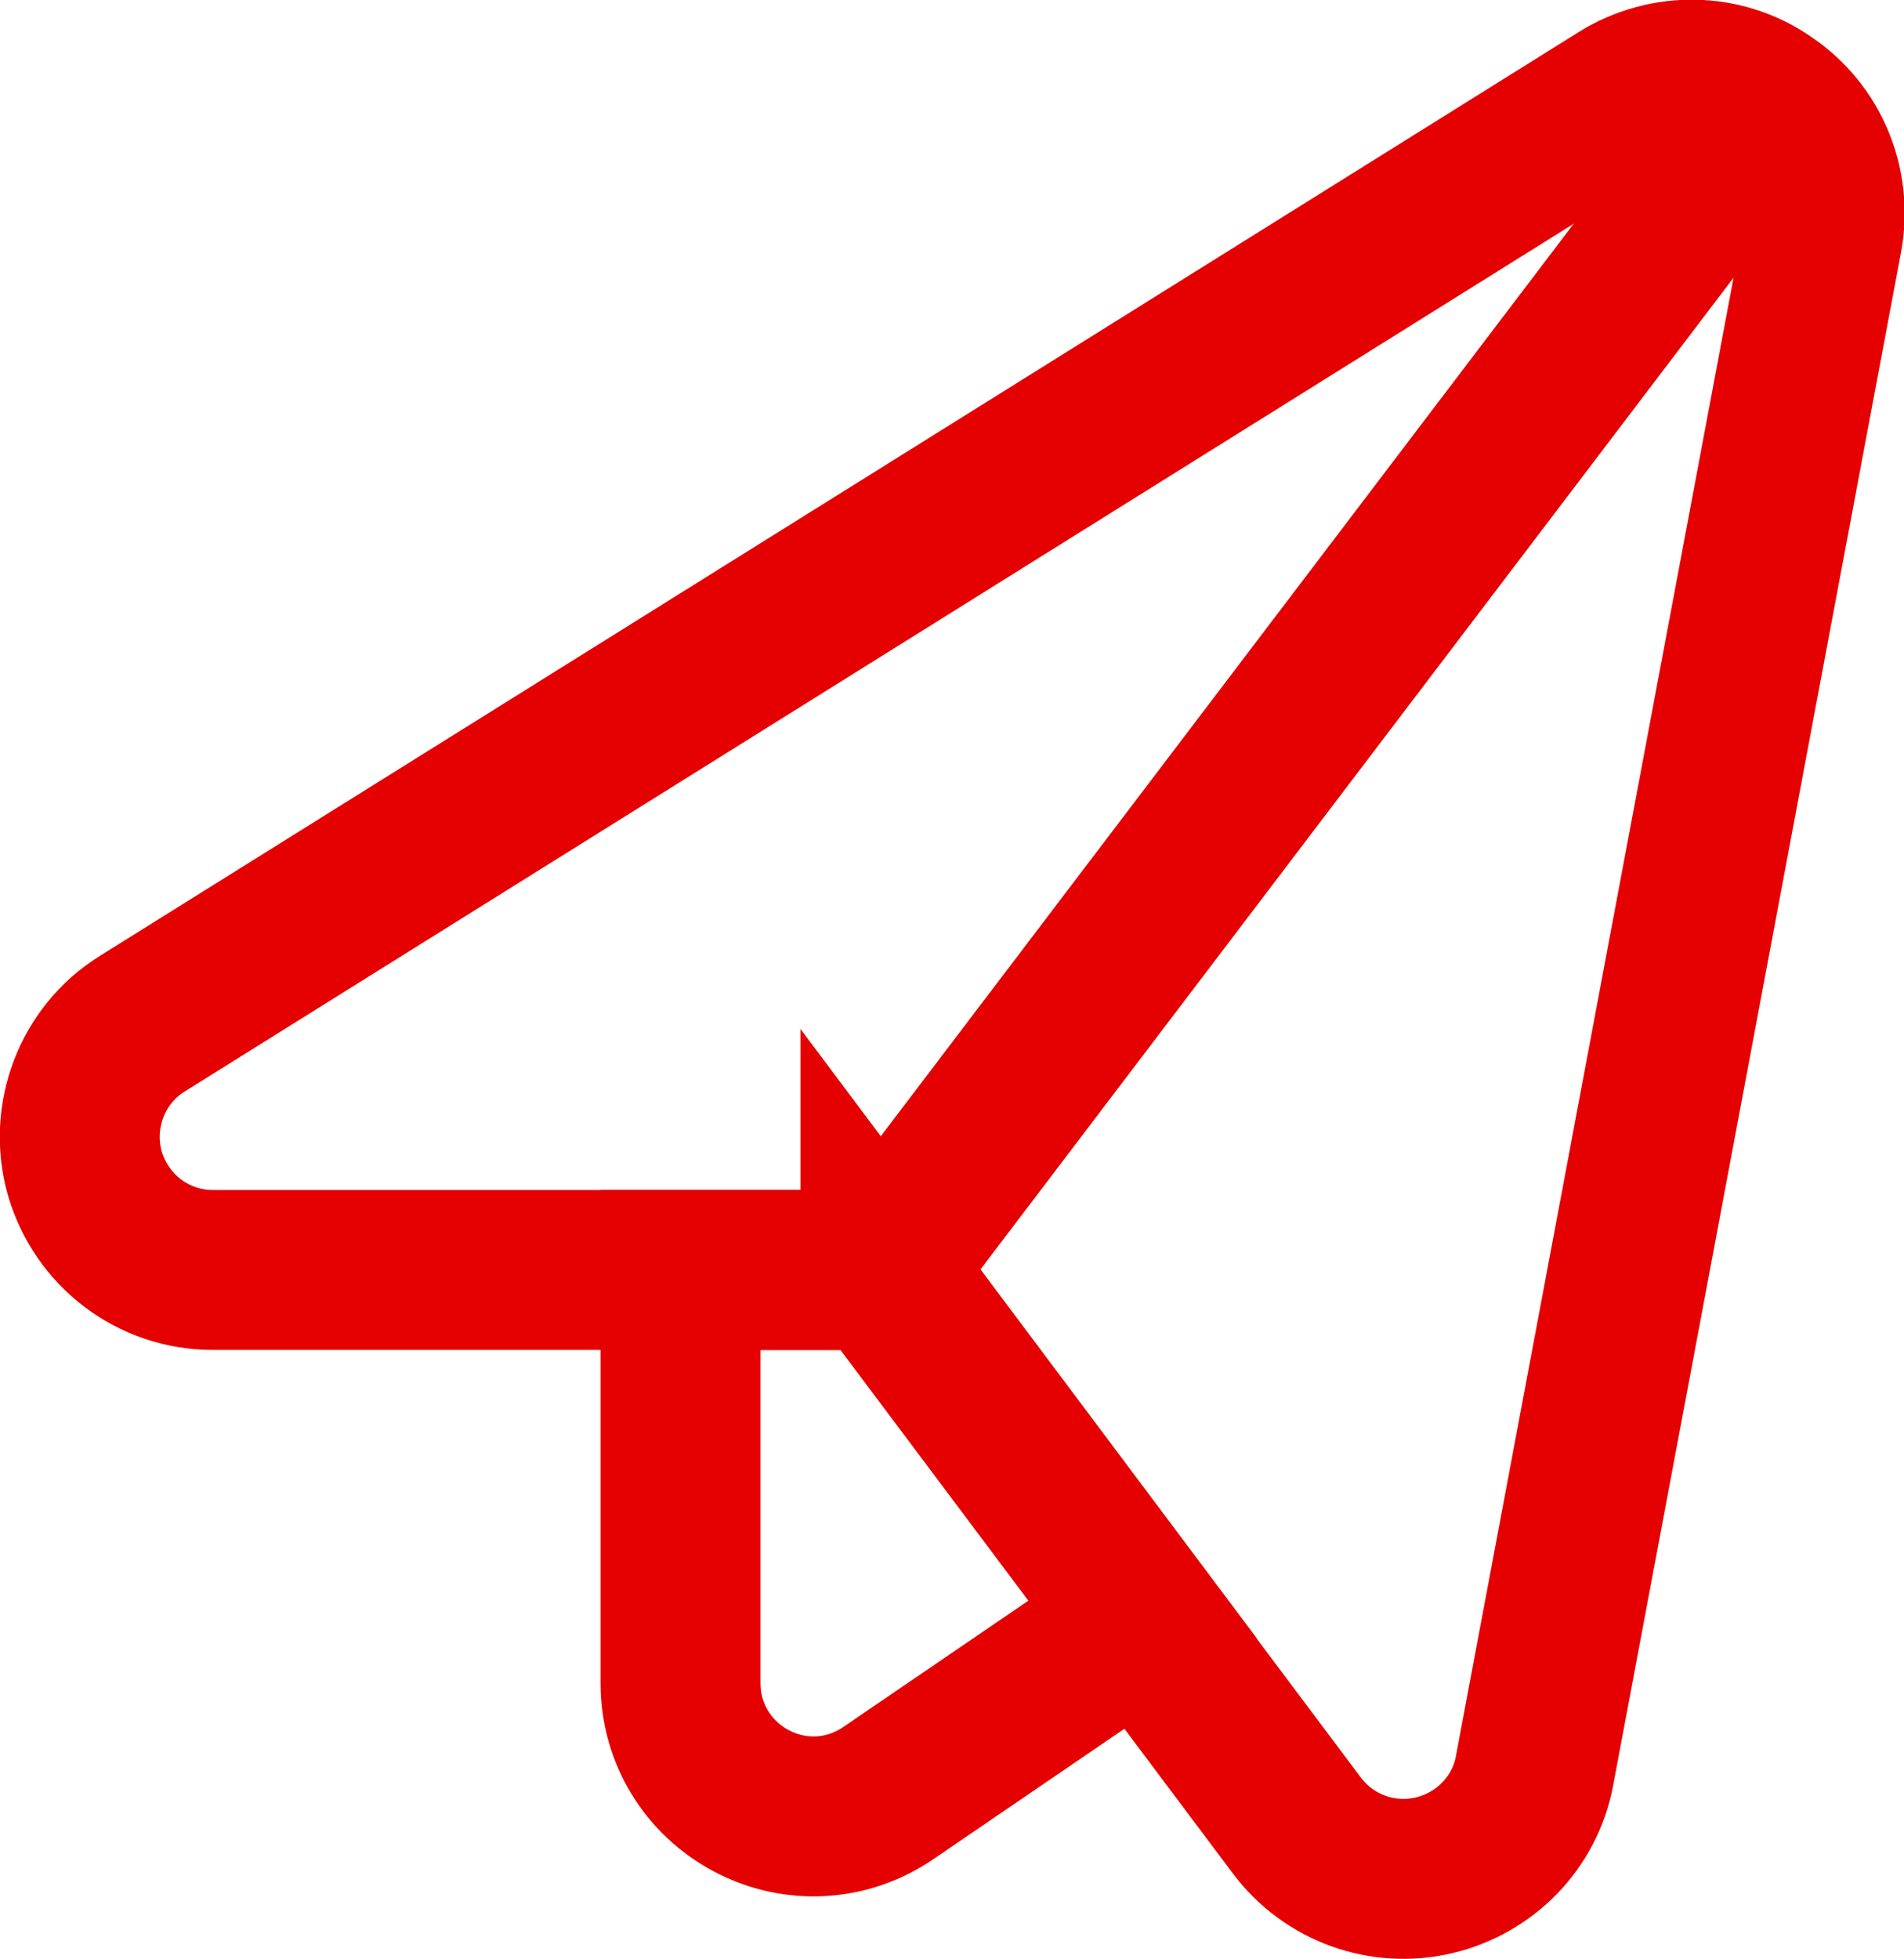
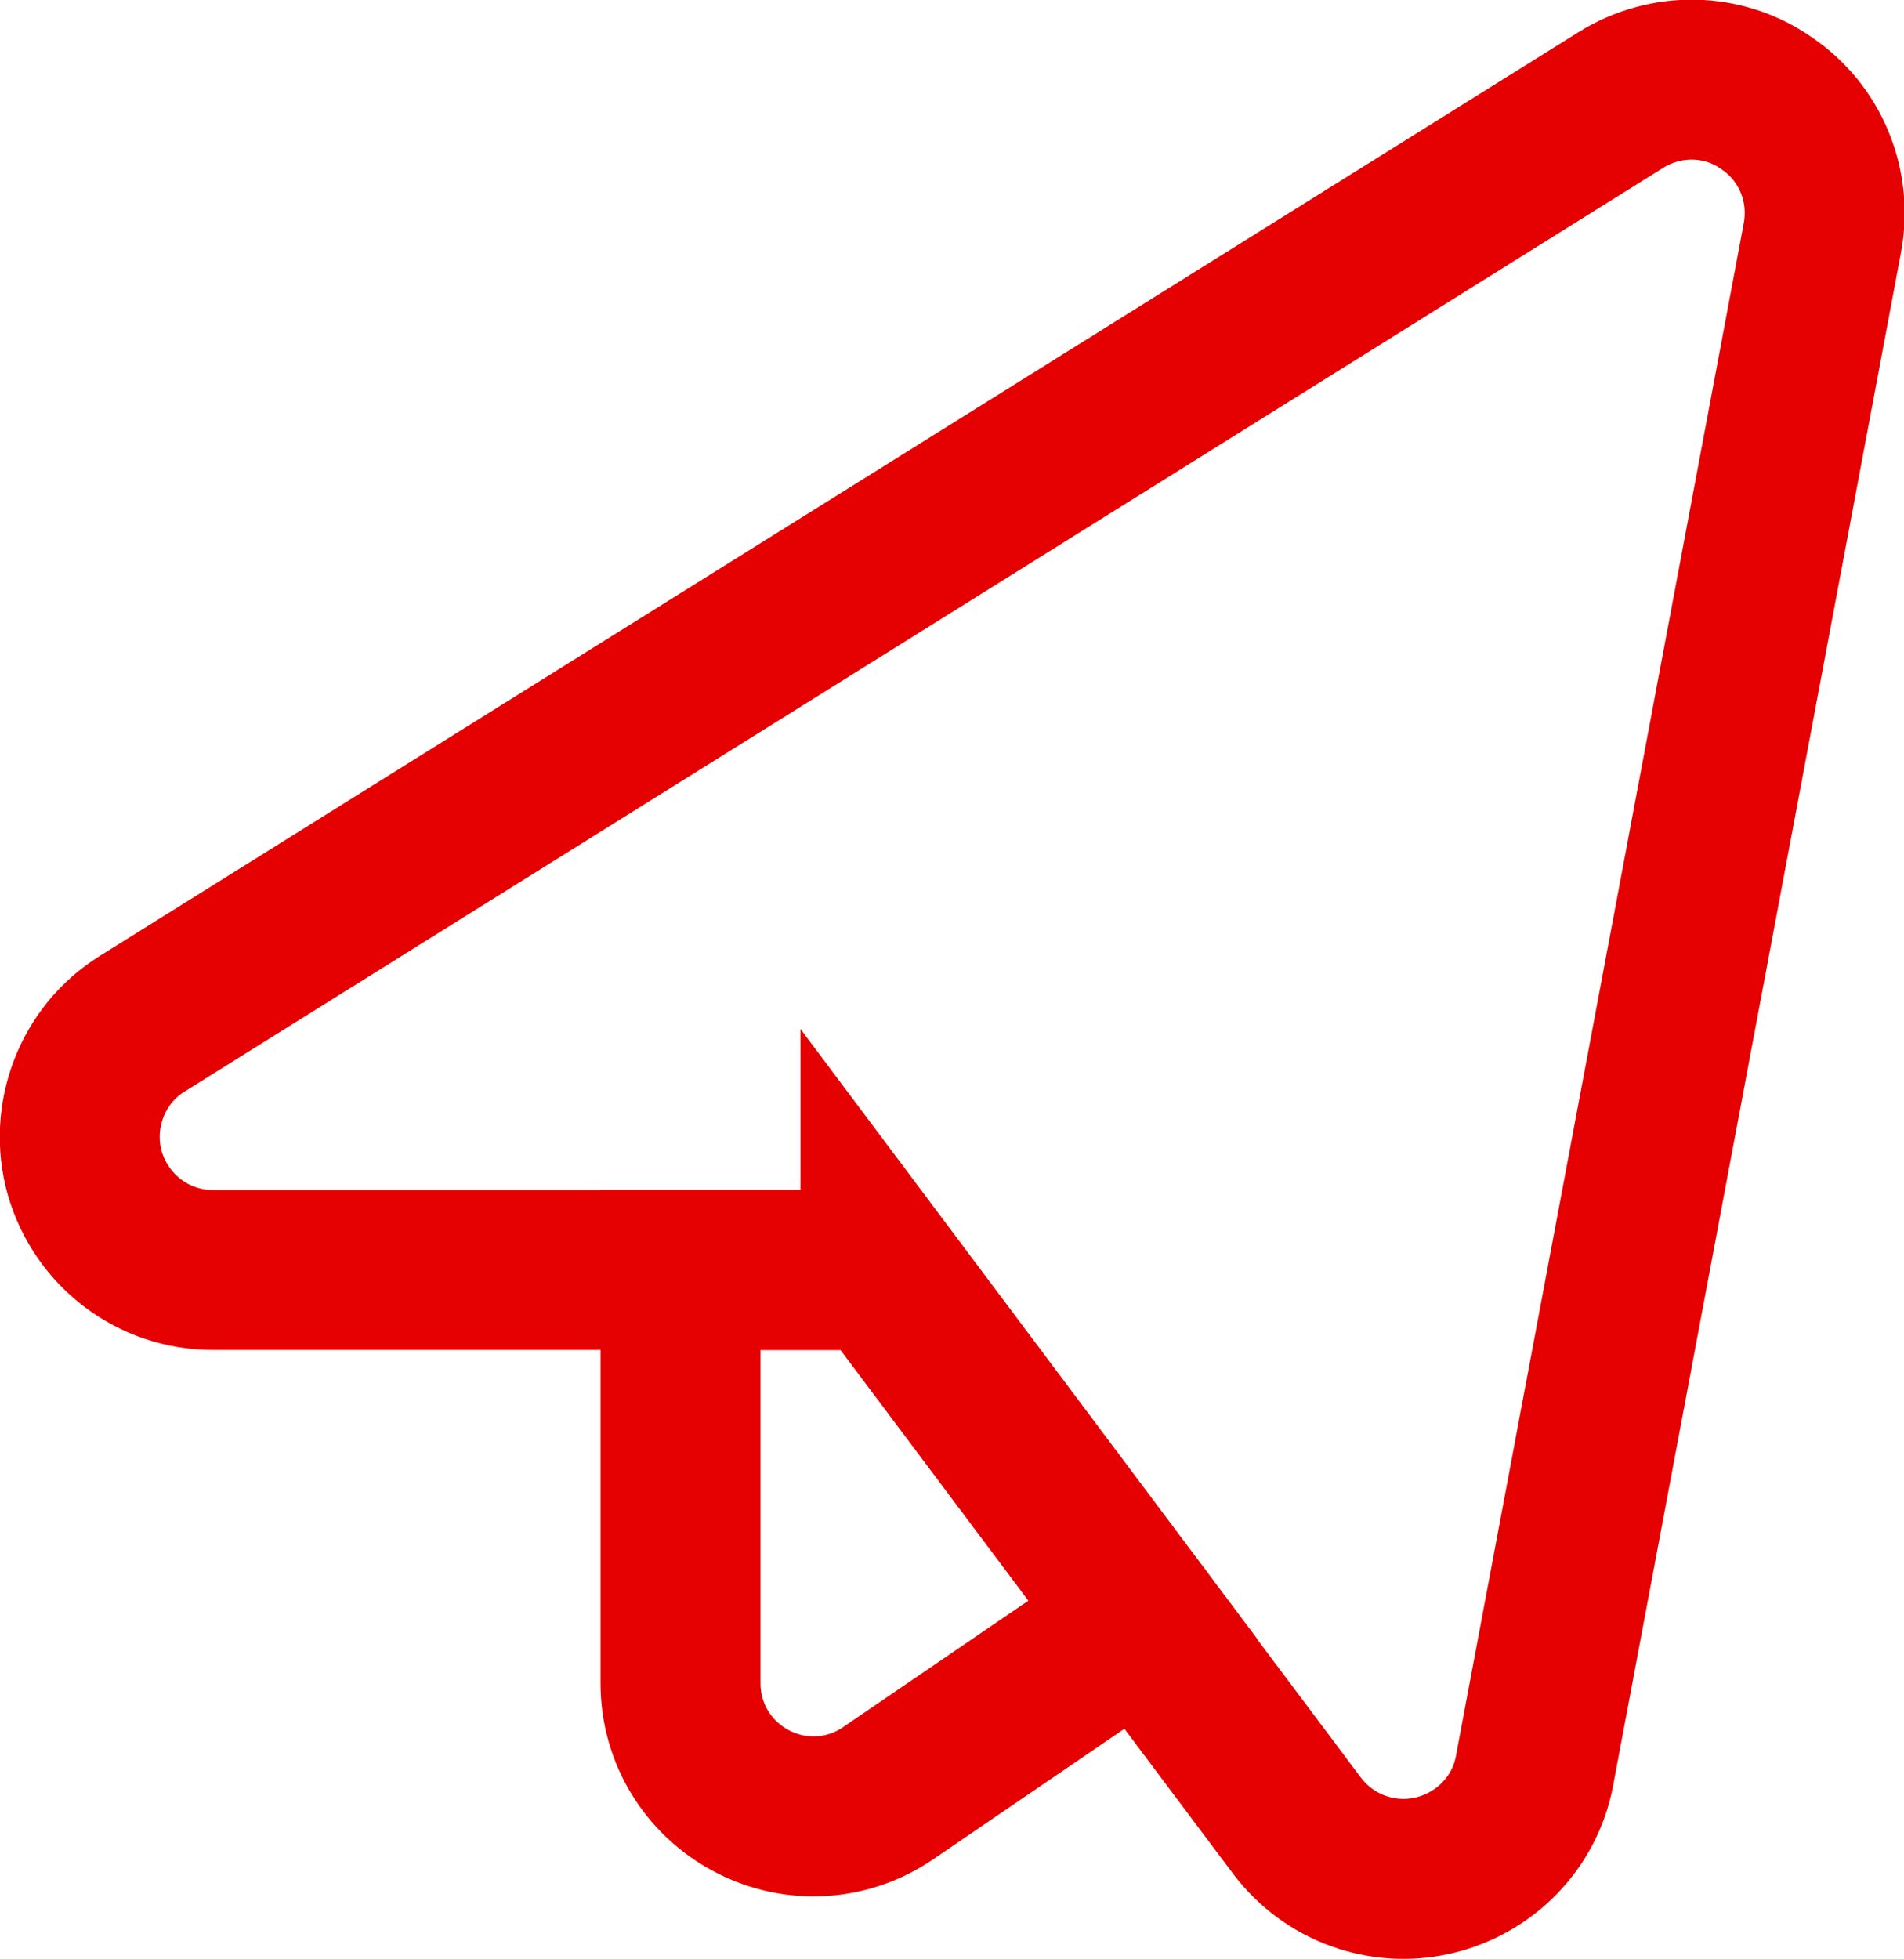
<svg xmlns="http://www.w3.org/2000/svg" id="Layer_2" viewBox="0 0 23.81 24.5">
  <defs>
    <style>.cls-1{fill:none;stroke:#e50001;stroke-miterlimit:10;stroke-width:2px;}</style>
  </defs>
  <g id="small_icons">
    <g id="Emails_Send-Email_send-email">
      <g id="Group_6">
        <g id="send-email">
          <path id="Shape_22" class="cls-1" d="m2.66,15.88c-.74,0-1.39-.49-1.6-1.21-.2-.71.09-1.48.72-1.87L20.27,1.25c.56-.35,1.28-.34,1.82.04.55.37.82,1.03.7,1.68l-3.6,19.17c-.12.65-.62,1.16-1.26,1.31-.64.15-1.31-.09-1.71-.62l-5.21-6.95H2.66Z" />
          <path id="Shape_23" class="cls-1" d="m11.01,15.88h-2.5v5.17c0,.62.34,1.18.89,1.47s1.2.25,1.71-.1l3.18-2.17-3.28-4.38Z" />
-           <path id="Shape_24" class="cls-1" d="m11,15.88L22.08,1.29" />
        </g>
      </g>
    </g>
  </g>
</svg>